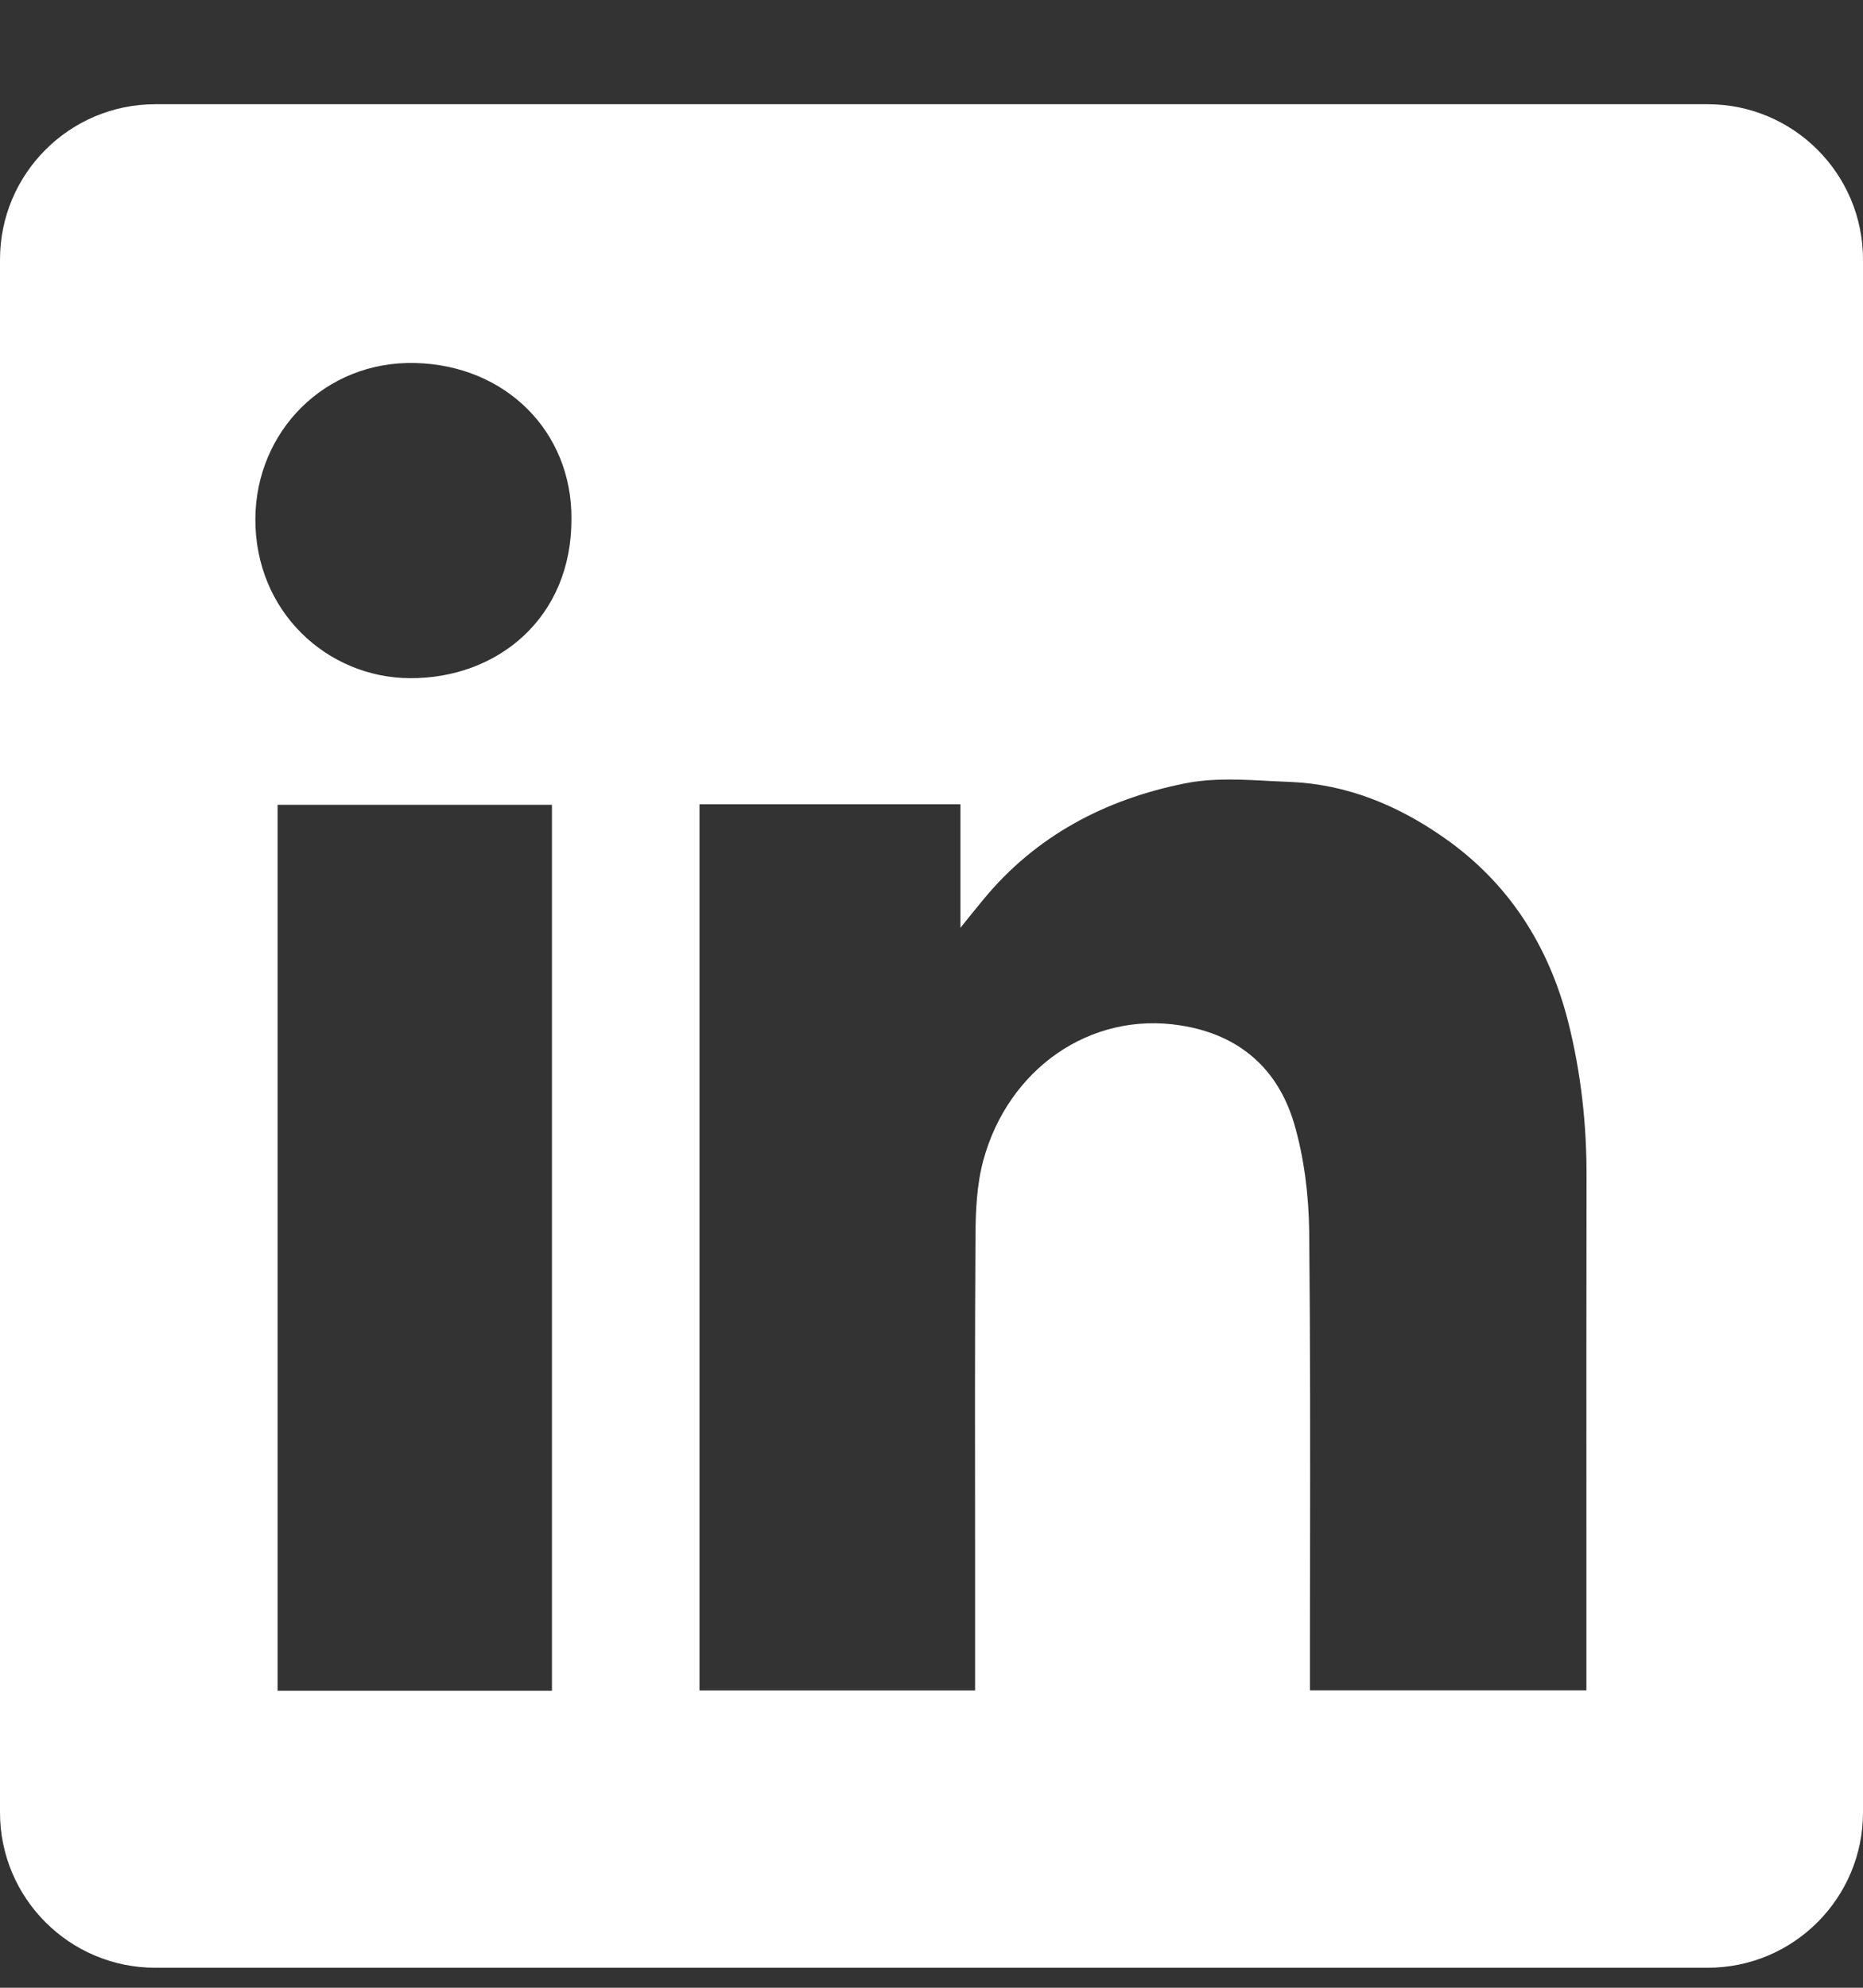
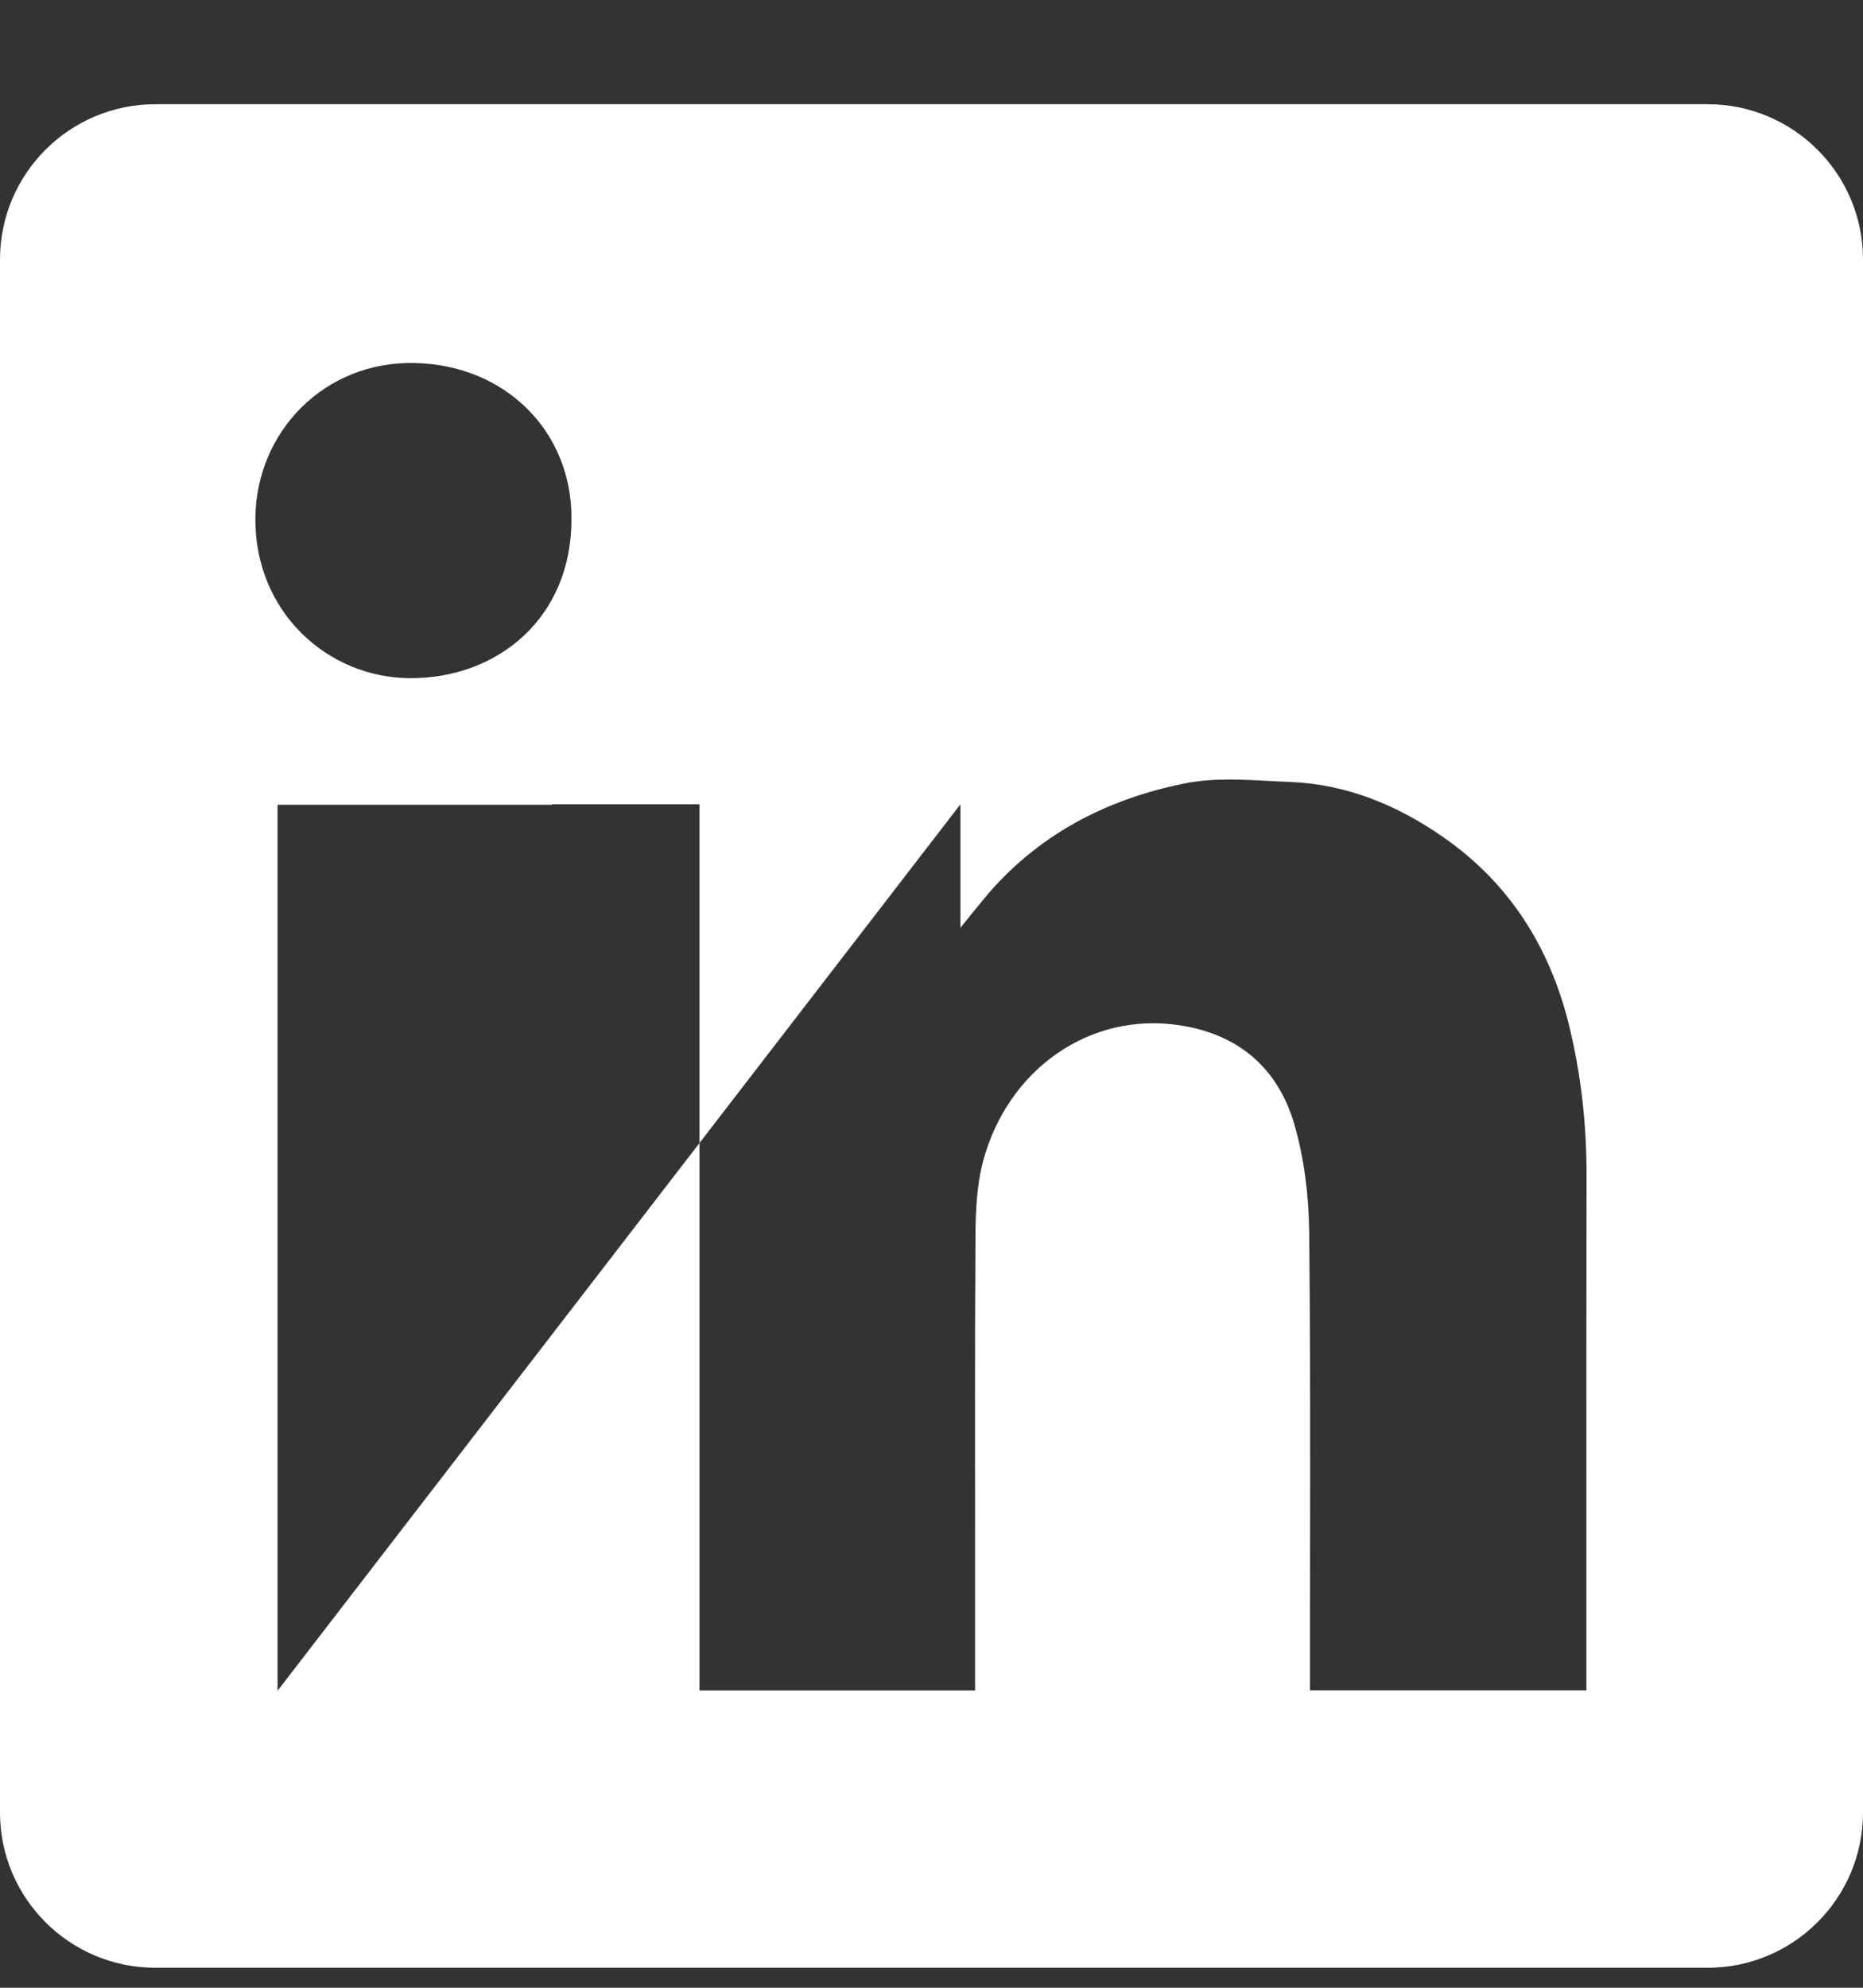
<svg xmlns="http://www.w3.org/2000/svg" width="15" height="16" viewBox="0 0 15 16" fill="none">
  <rect x="0" y="0" width="15" height="16" fill="#333333" stroke="none" />
-   <path fill-rule="evenodd" clip-rule="evenodd" d="M1.25 0.839C0.56 0.839 0 1.399 0 2.089V14.589C0 15.279 0.56 15.839 1.25 15.839H13.75C14.44 15.839 15 15.279 15 14.589V2.089C15 1.399 14.44 0.839 13.75 0.839H1.25ZM4.601 4.174C4.605 4.971 4.009 5.462 3.301 5.459C2.634 5.455 2.053 4.924 2.056 4.176C2.06 3.471 2.617 2.905 3.34 2.922C4.073 2.938 4.605 3.476 4.601 4.174ZM7.733 6.474H5.633H5.632V13.607H7.851V13.441C7.851 13.124 7.851 12.807 7.851 12.491C7.85 11.646 7.849 10.8 7.854 9.955C7.855 9.75 7.864 9.537 7.917 9.341C8.115 8.61 8.773 8.138 9.506 8.254C9.977 8.328 10.289 8.601 10.42 9.045C10.501 9.322 10.537 9.621 10.541 9.911C10.55 10.784 10.549 11.657 10.548 12.53C10.547 12.838 10.547 13.146 10.547 13.454V13.606H12.773V13.435C12.773 13.058 12.773 12.681 12.773 12.305C12.773 11.364 12.772 10.422 12.774 9.481C12.776 9.055 12.73 8.636 12.626 8.224C12.47 7.613 12.148 7.106 11.624 6.741C11.252 6.481 10.844 6.313 10.389 6.294C10.337 6.292 10.284 6.289 10.232 6.287C9.999 6.274 9.762 6.261 9.539 6.306C8.901 6.434 8.341 6.726 7.918 7.24C7.869 7.299 7.821 7.359 7.749 7.448L7.733 7.469V6.474ZM2.235 13.609H4.444V6.478H2.235V13.609Z" fill="white" />
+   <path fill-rule="evenodd" clip-rule="evenodd" d="M1.25 0.839C0.56 0.839 0 1.399 0 2.089V14.589C0 15.279 0.56 15.839 1.25 15.839H13.75C14.44 15.839 15 15.279 15 14.589V2.089C15 1.399 14.44 0.839 13.75 0.839H1.25ZM4.601 4.174C4.605 4.971 4.009 5.462 3.301 5.459C2.634 5.455 2.053 4.924 2.056 4.176C2.06 3.471 2.617 2.905 3.34 2.922C4.073 2.938 4.605 3.476 4.601 4.174ZM7.733 6.474H5.633H5.632V13.607H7.851V13.441C7.851 13.124 7.851 12.807 7.851 12.491C7.85 11.646 7.849 10.8 7.854 9.955C7.855 9.75 7.864 9.537 7.917 9.341C8.115 8.61 8.773 8.138 9.506 8.254C9.977 8.328 10.289 8.601 10.42 9.045C10.501 9.322 10.537 9.621 10.541 9.911C10.55 10.784 10.549 11.657 10.548 12.53C10.547 12.838 10.547 13.146 10.547 13.454V13.606H12.773V13.435C12.773 13.058 12.773 12.681 12.773 12.305C12.773 11.364 12.772 10.422 12.774 9.481C12.776 9.055 12.73 8.636 12.626 8.224C12.47 7.613 12.148 7.106 11.624 6.741C11.252 6.481 10.844 6.313 10.389 6.294C10.337 6.292 10.284 6.289 10.232 6.287C9.999 6.274 9.762 6.261 9.539 6.306C8.901 6.434 8.341 6.726 7.918 7.24C7.869 7.299 7.821 7.359 7.749 7.448L7.733 7.469V6.474ZH4.444V6.478H2.235V13.609Z" fill="white" />
</svg>